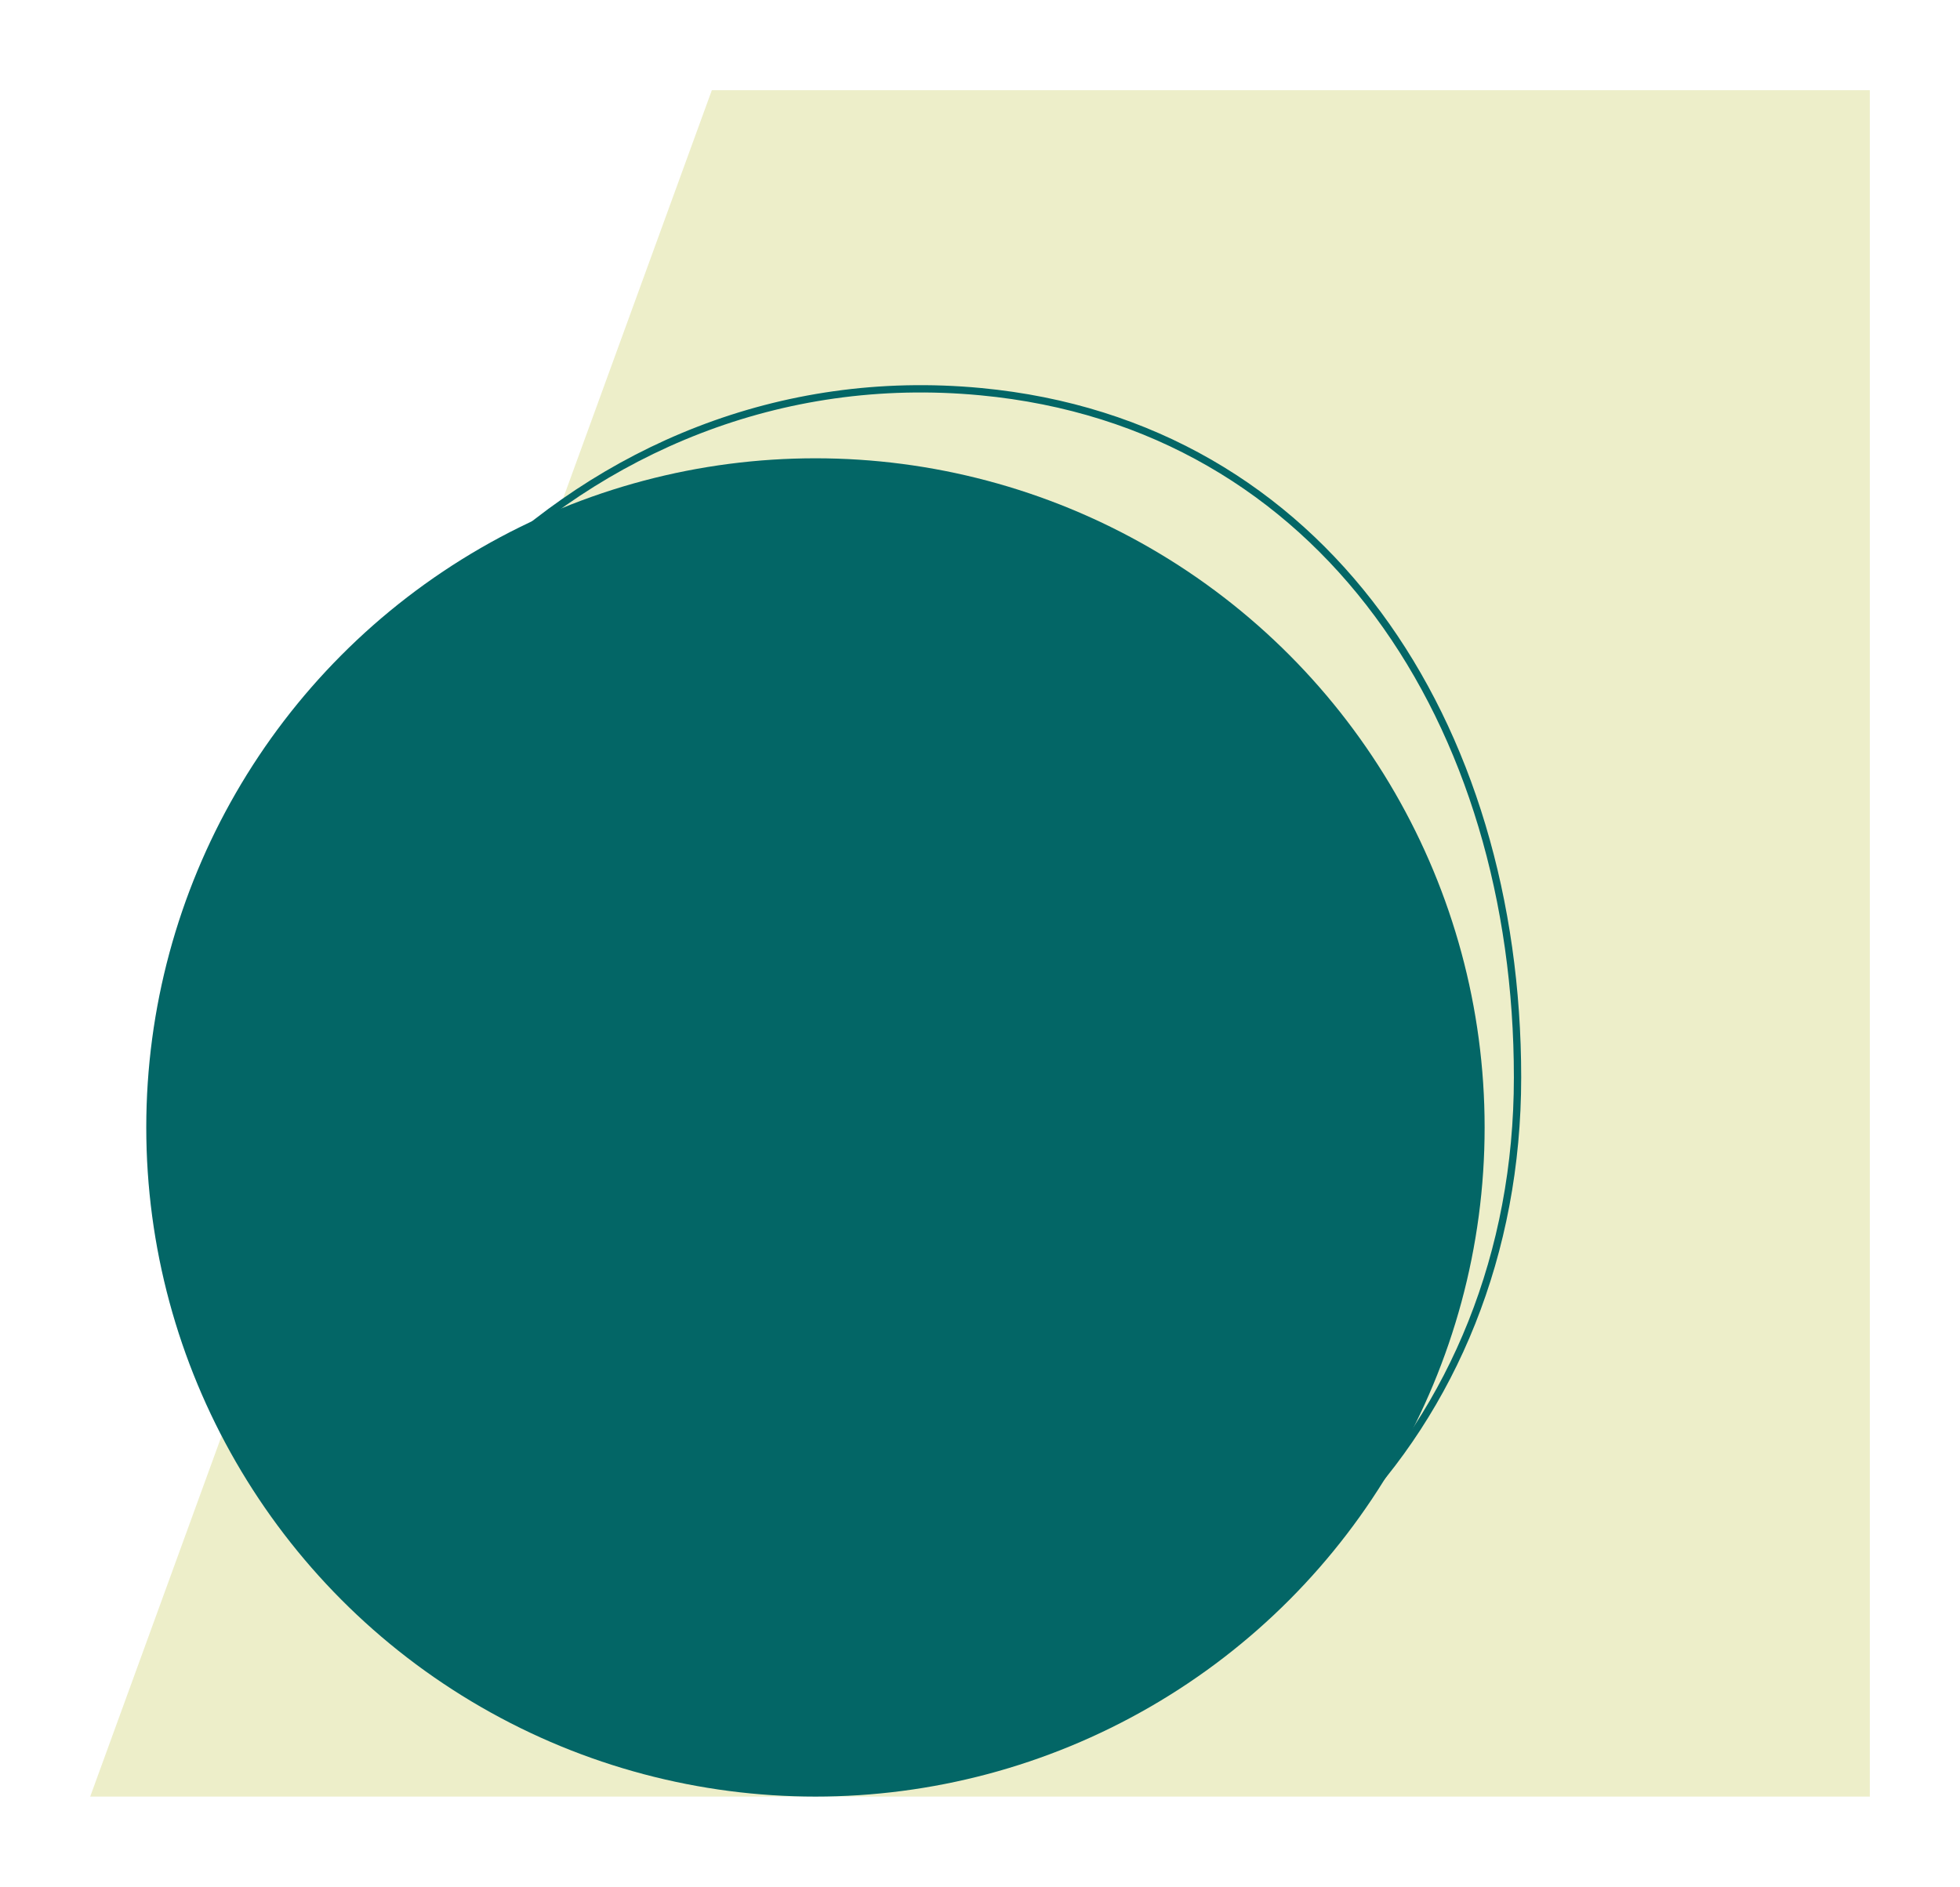
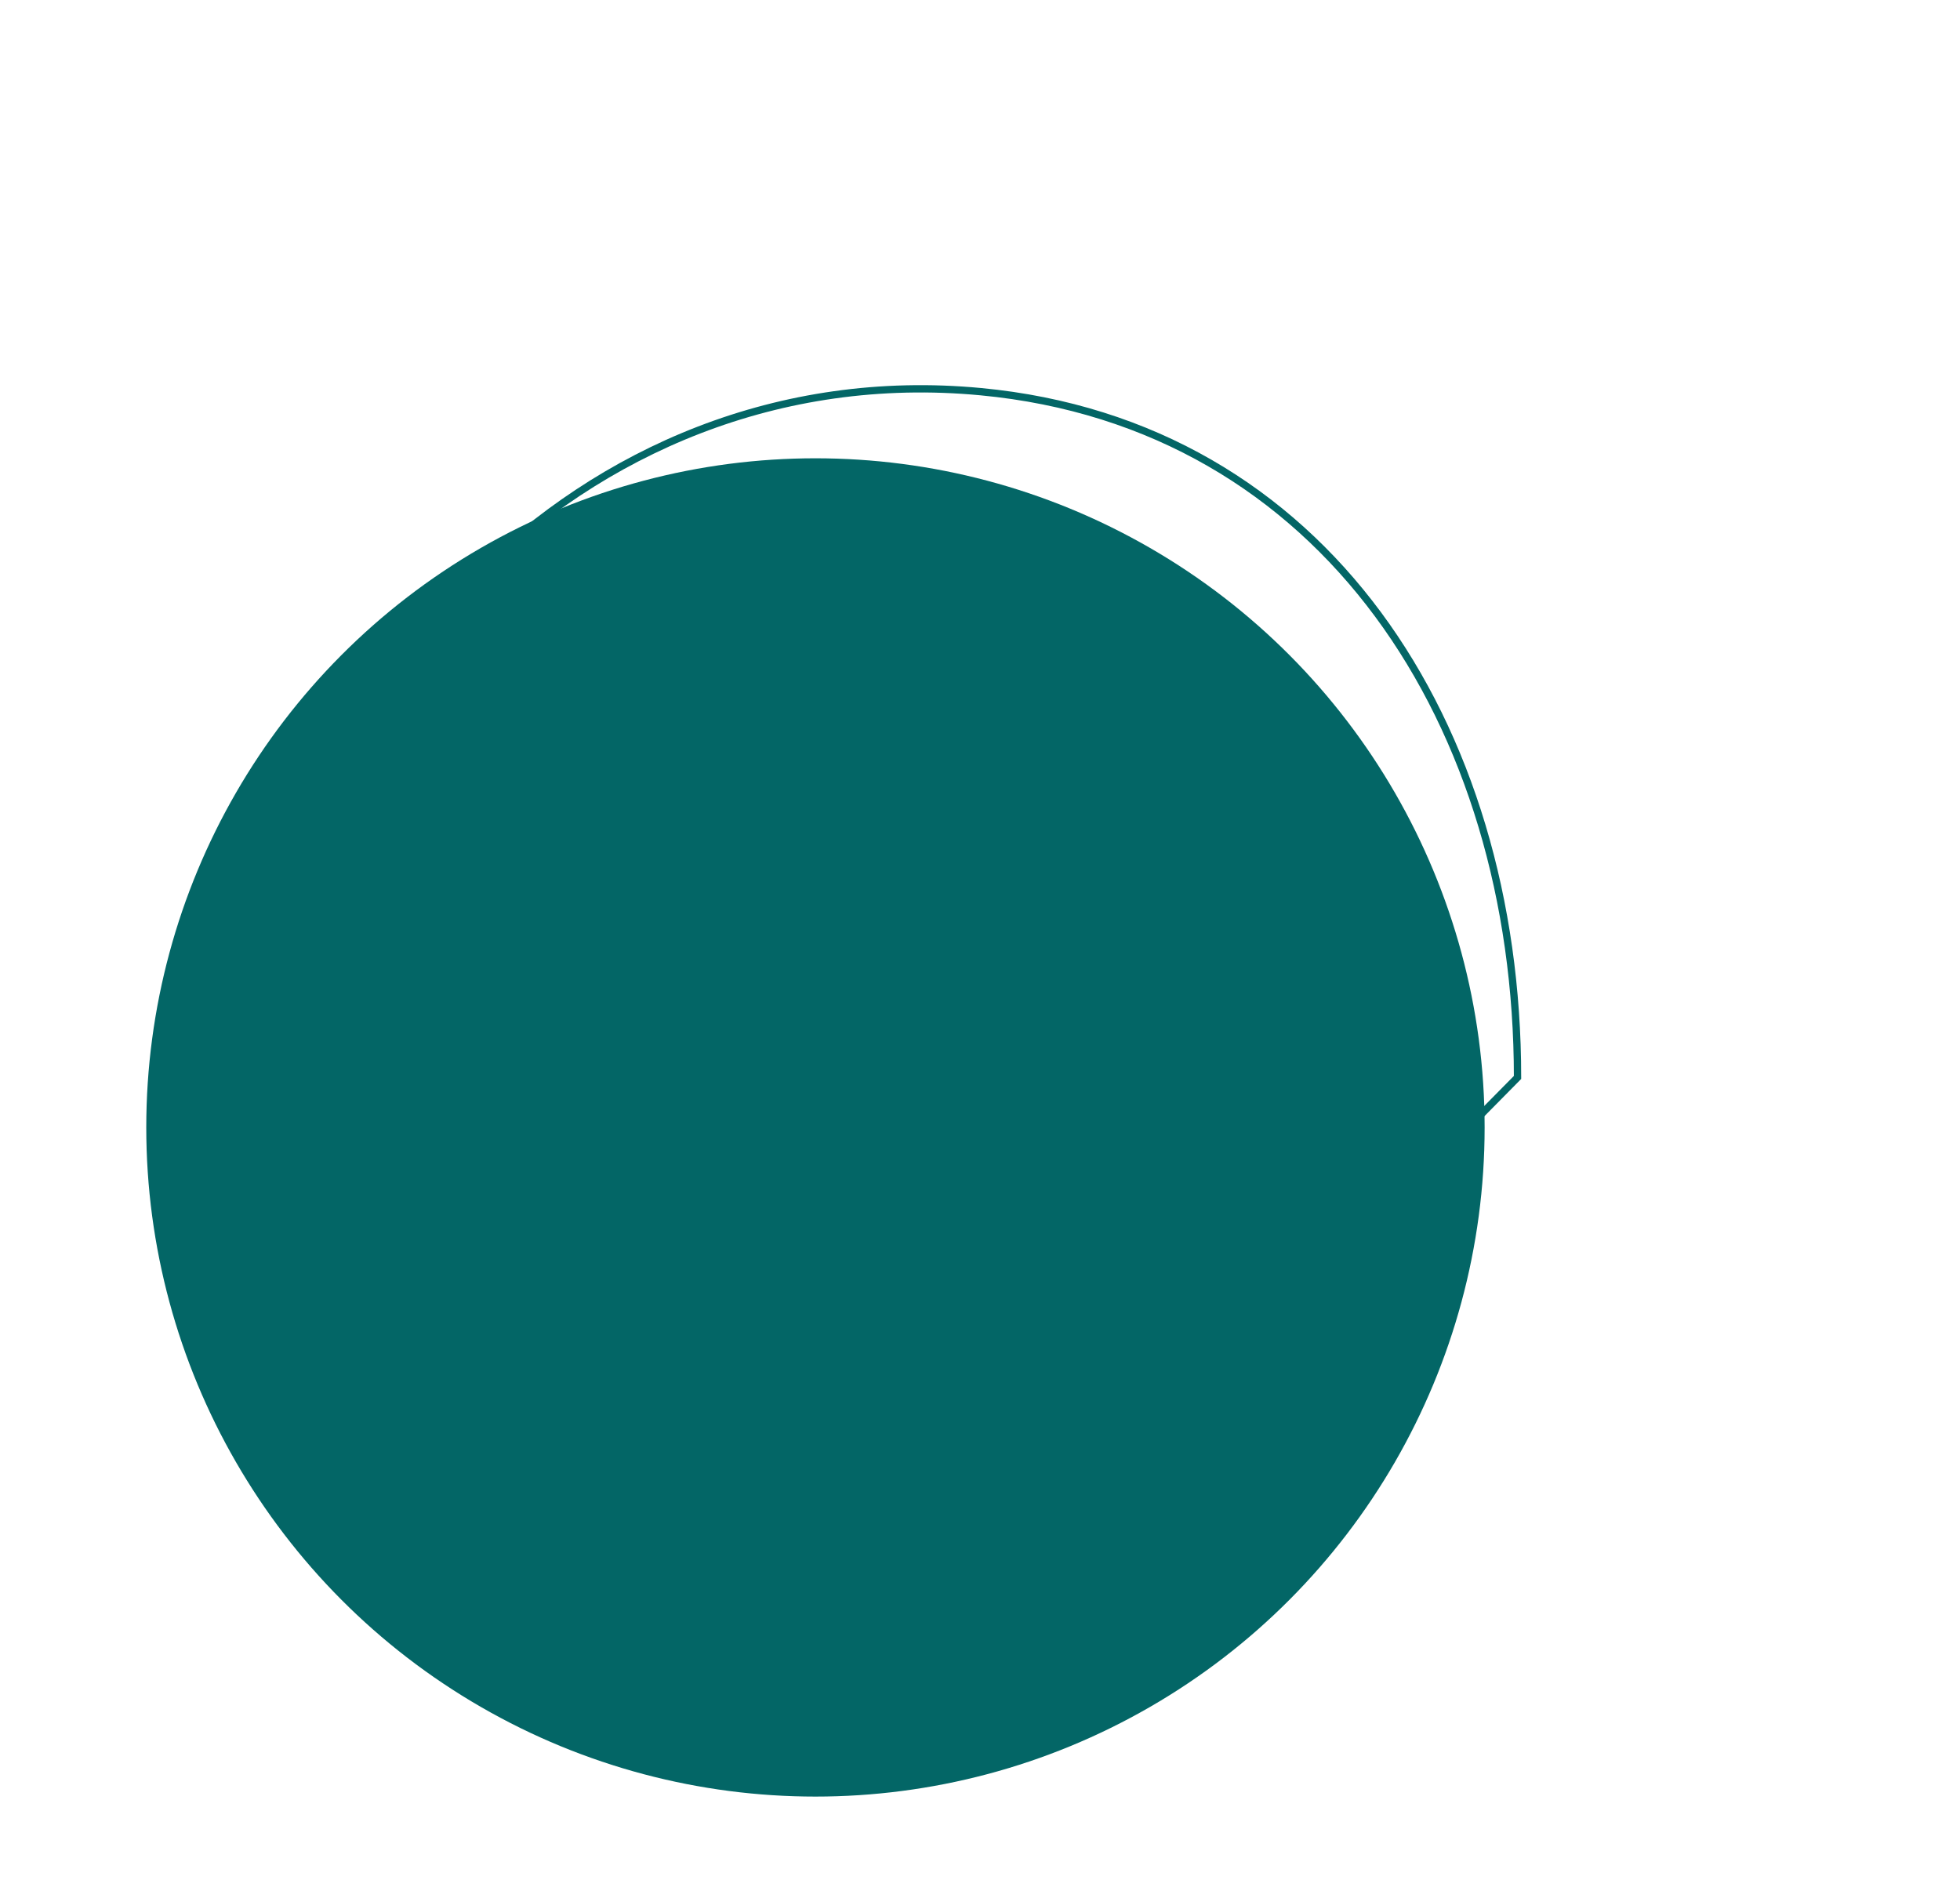
<svg xmlns="http://www.w3.org/2000/svg" width="804" height="774" viewBox="0 0 804 774" fill="none">
  <g filter="url(#filter0_d_6_80)">
-     <path d="M306 37H781V737H51L306 37Z" fill="#EDEEC9" />
-   </g>
+     </g>
  <circle cx="334.5" cy="462.5" r="274.5" fill="#036666" />
-   <path d="M372.254 695.5C227.691 695.5 110.5 578.351 110.5 433.842C110.5 289.247 236.467 144.99 402.322 160.674C543.232 173.998 622.5 297.139 622.5 441.991C622.5 586.527 516.791 695.5 372.254 695.5Z" stroke="#036666" stroke-width="3" />
+   <path d="M372.254 695.5C227.691 695.5 110.5 578.351 110.5 433.842C110.5 289.247 236.467 144.99 402.322 160.674C543.232 173.998 622.5 297.139 622.5 441.991Z" stroke="#036666" stroke-width="3" />
  <defs>
    <filter id="filter0_d_6_80" x="0" y="0" width="804" height="774" filterUnits="userSpaceOnUse" color-interpolation-filters="sRGB">
      <feFlood flood-opacity="0" result="BackgroundImageFix" />
      <feColorMatrix in="SourceAlpha" type="matrix" values="0 0 0 0 0 0 0 0 0 0 0 0 0 0 0 0 0 0 127 0" result="hardAlpha" />
      <feOffset dx="-14" />
      <feGaussianBlur stdDeviation="18.5" />
      <feComposite in2="hardAlpha" operator="out" />
      <feColorMatrix type="matrix" values="0 0 0 0 0 0 0 0 0 0 0 0 0 0 0 0 0 0 0.25 0" />
      <feBlend mode="normal" in2="BackgroundImageFix" result="effect1_dropShadow_6_80" />
      <feBlend mode="normal" in="SourceGraphic" in2="effect1_dropShadow_6_80" result="shape" />
    </filter>
  </defs>
</svg>